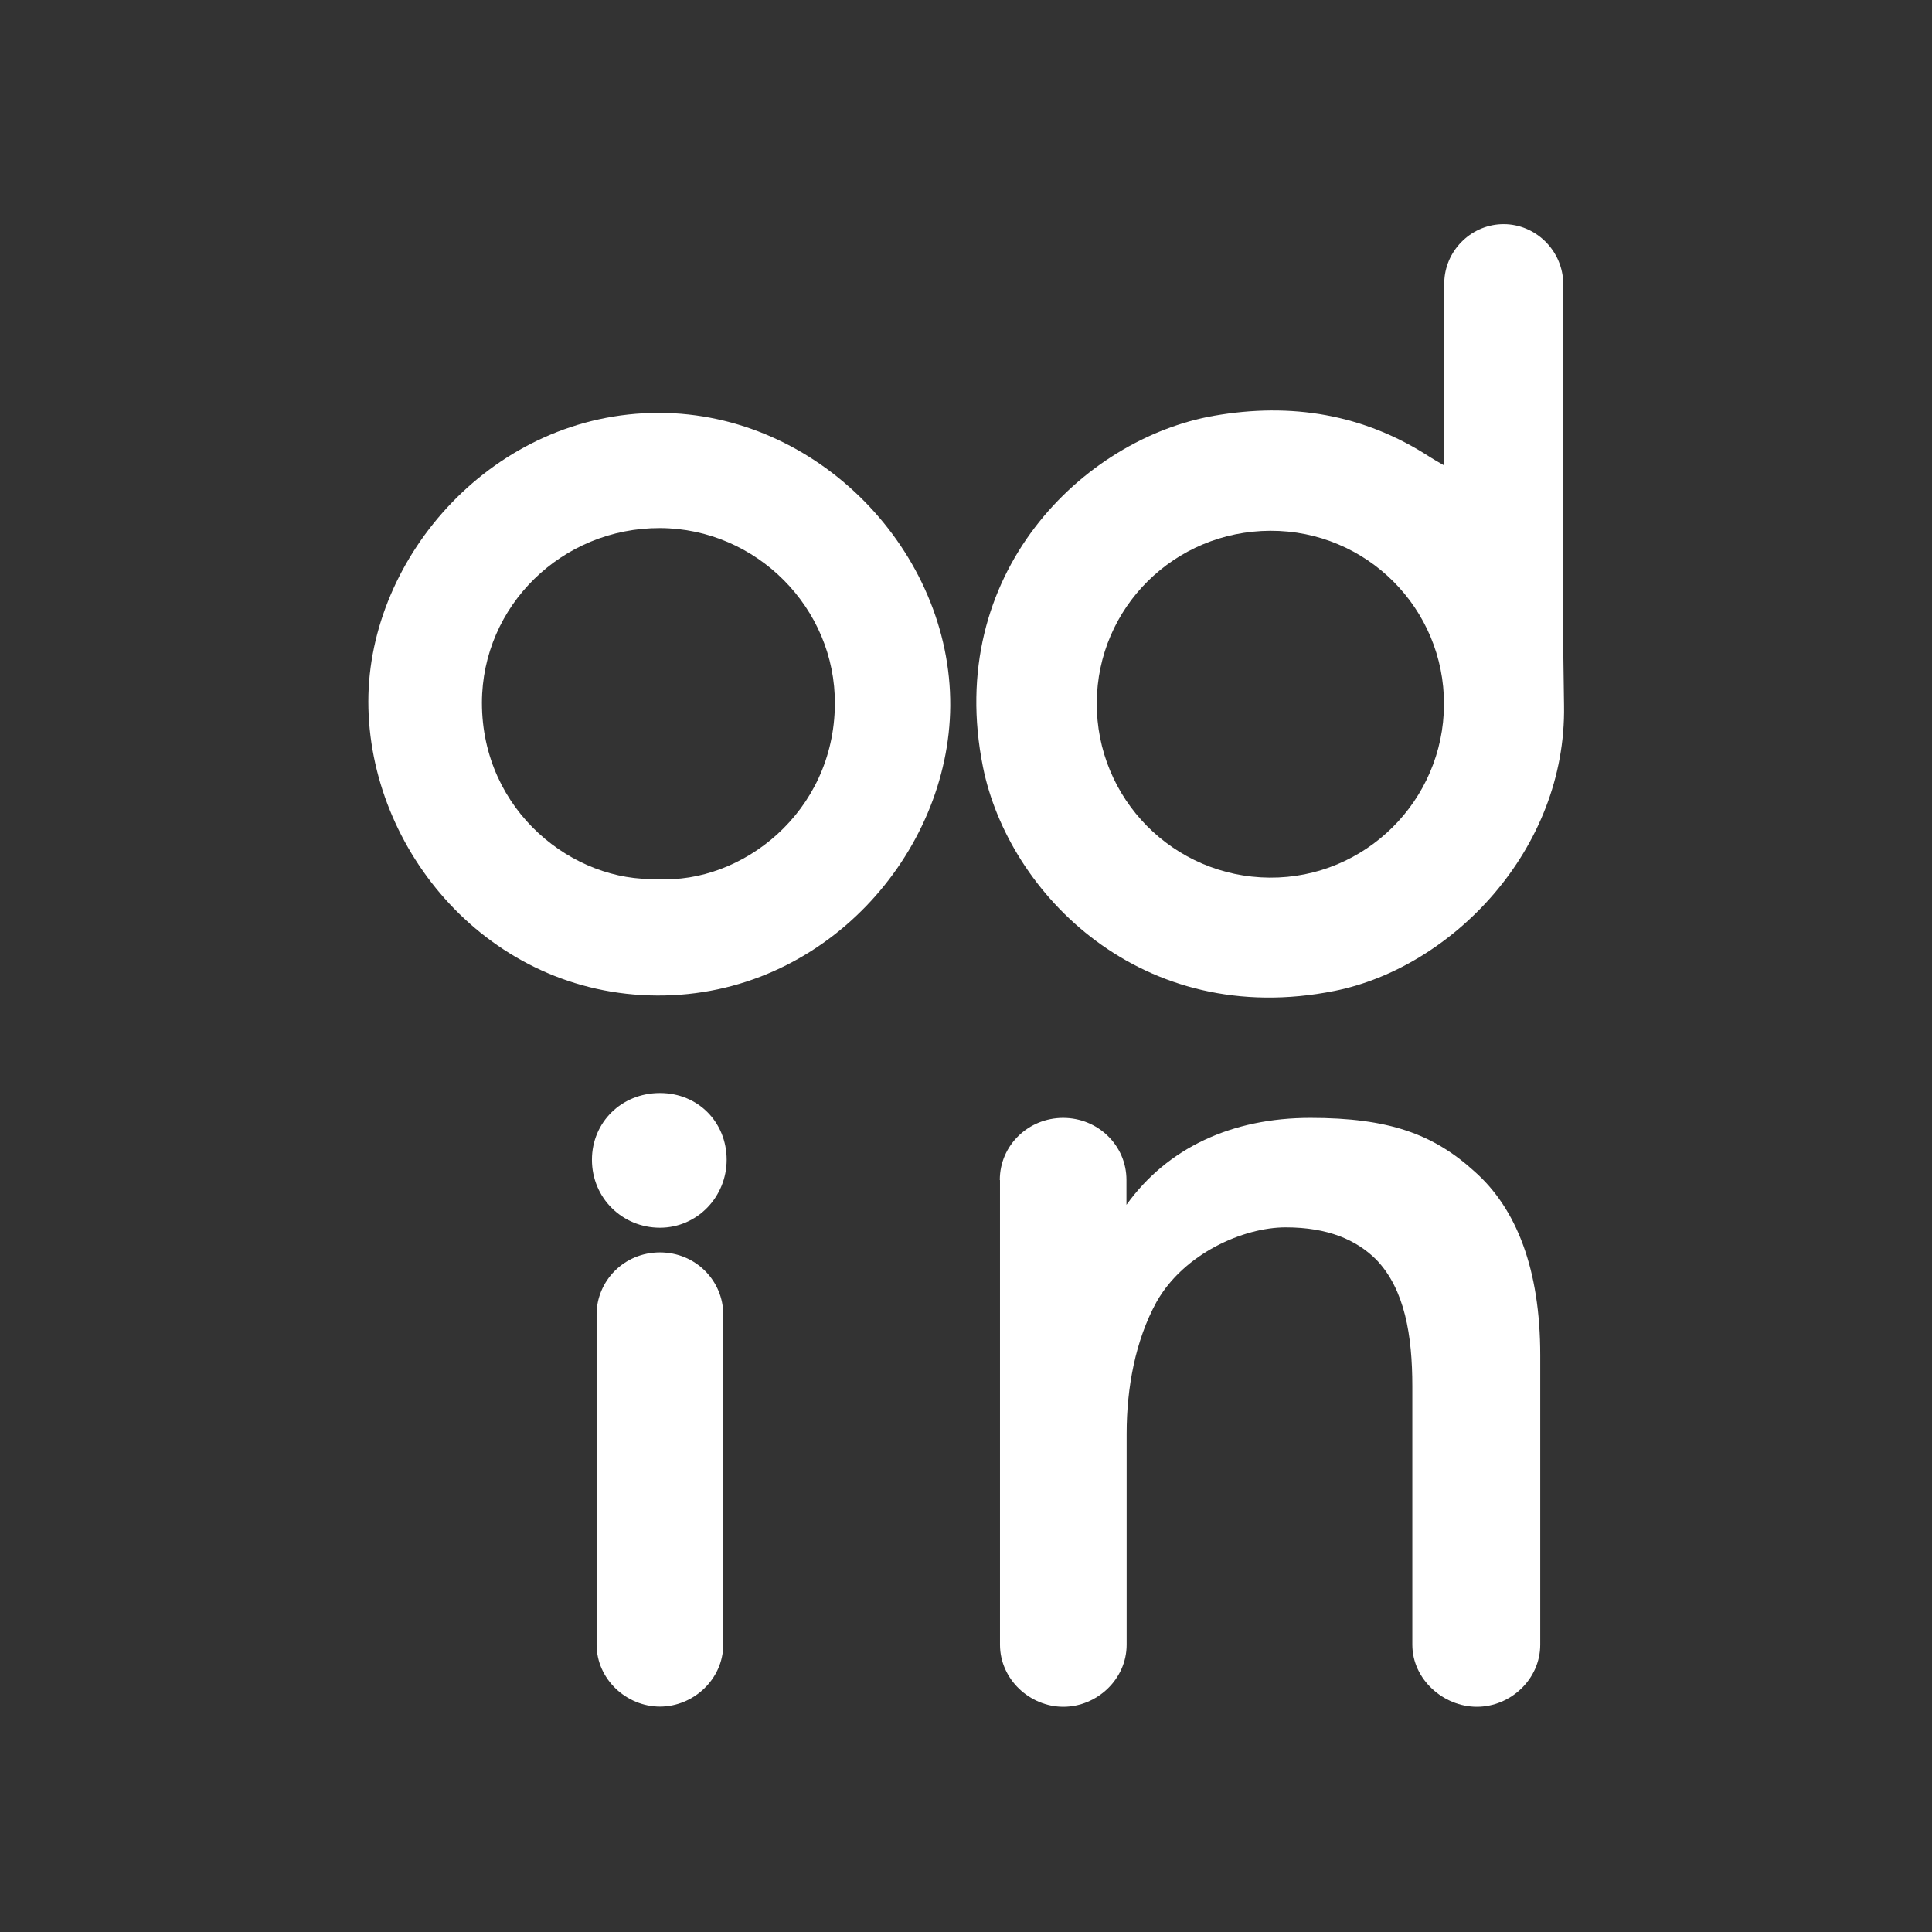
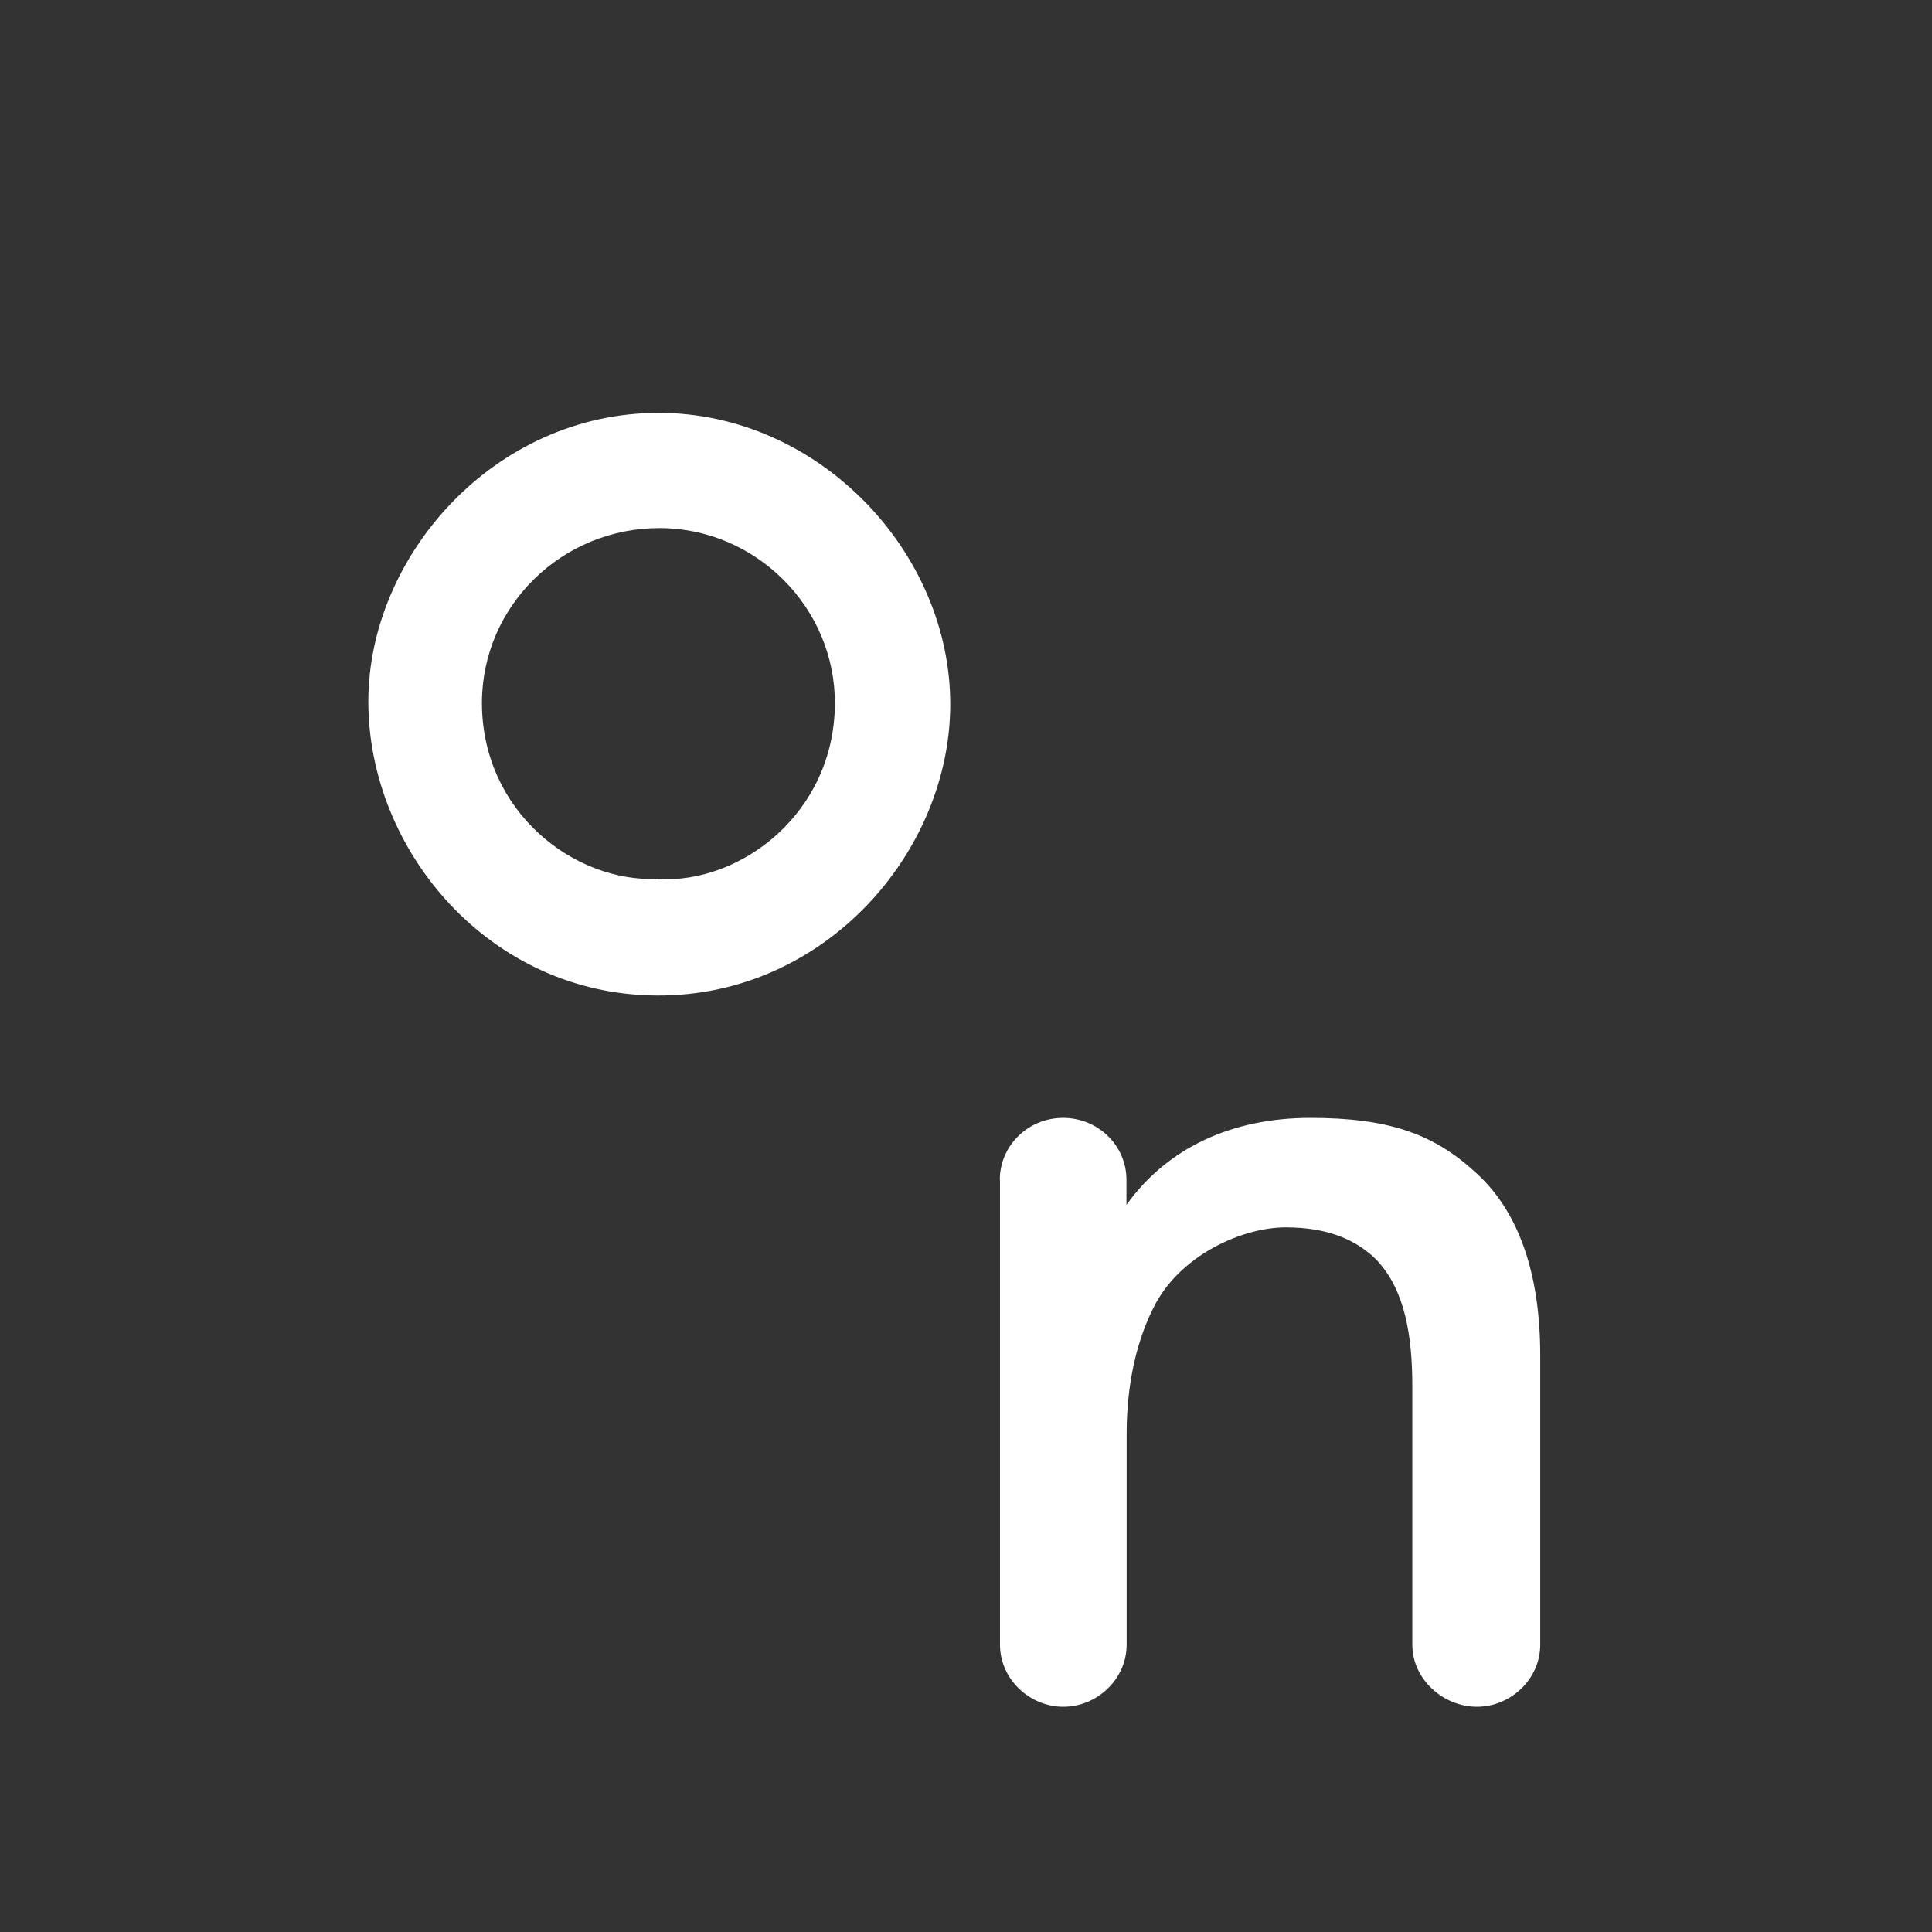
<svg xmlns="http://www.w3.org/2000/svg" version="1.1" viewBox="0 0 1080 1080">
  <rect x="0" y="0" width="1080" height="1080" fill="#333333" stroke="none" />
  <defs>
    <style>
      .cls-1 {
        fill: #fff;
      }
    </style>
  </defs>
  <g>
    <g id="Capa_1">
      <g>
-         <path class="cls-1" d="M807.2,260.2c0-31.4,0-60.6,0-89.8,0-4.6-.1-9.3.2-13.9,1.1-17.5,15.9-31.3,33.3-31.2,17.4.1,32,14,33.1,31.5.1,2.1,0,4.3,0,6.4,0,77-.8,154.1.5,231.1,1.4,80.8-62.8,146.5-128.2,159.6-107.7,21.6-182.3-54.2-196.6-125.1-21.8-108.1,56-183.6,129.2-196.4,43-7.5,83.7-1,120.8,23.2,2,1.3,4.1,2.4,7.8,4.6ZM807.2,393.8c.2-53.7-43.3-97.3-97.1-97.1-53.6.2-96.7,42.9-97,96.1-.3,53.7,42.8,97.4,96.6,97.8,53.5.4,97.3-43.1,97.5-96.8Z" />
        <path class="cls-1" d="M205.9,392.1c0-81.2,70.3-161.3,162.3-161.3,89.5,0,163.5,77.9,163,163.8-.6,82.4-70.4,162.3-163.8,161.9-94.2-.4-161.5-81.4-161.5-164.3ZM367.7,491.4c46.7,2.7,98.6-37,99-97.8.4-53.7-43.9-98.2-97.7-98.4-54.8-.2-99.5,43.4-99.6,97.6,0,60.9,51.4,100.6,98.3,98.5Z" />
-         <path class="cls-1" d="M330.9,648.3c0-20.9,16.5-37.3,38-37.3s37.3,16.5,37.3,37.3-16.5,38-37.3,38-38-16.4-38-38ZM368.9,700.1c20.1,0,35.4,16,35.4,34.7v184.5c0,19.4-16.7,34.7-35.4,34.7s-35.4-15.3-35.4-34.7v-184.5c0-18.7,15.3-34.7,35.4-34.7Z" />
        <path class="cls-1" d="M558.9,659.6c0-19.4,16-34.7,35.4-34.7s35.4,15.3,35.4,34.7v13.9c22.9-31.9,59-48.6,102.8-48.6s68.7,9,91.7,29.9c23.6,20.8,36.8,54.9,36.8,102.8v161.8c0,19.4-16.7,34.7-35.4,34.7s-36.1-15.3-36.1-34.7v-144.4c0-28.5-4.2-54.2-20.1-70.8-11.1-11.1-27.1-18.1-50.7-18.1s-56.9,14.6-72.2,41.7c-11.8,21.5-16.7,47.9-16.7,73.6v118c0,19.4-16.7,34.7-35.4,34.7s-35.4-15.3-35.4-34.7v-259.7Z" />
      </g>
    </g>
  </g>
</svg>